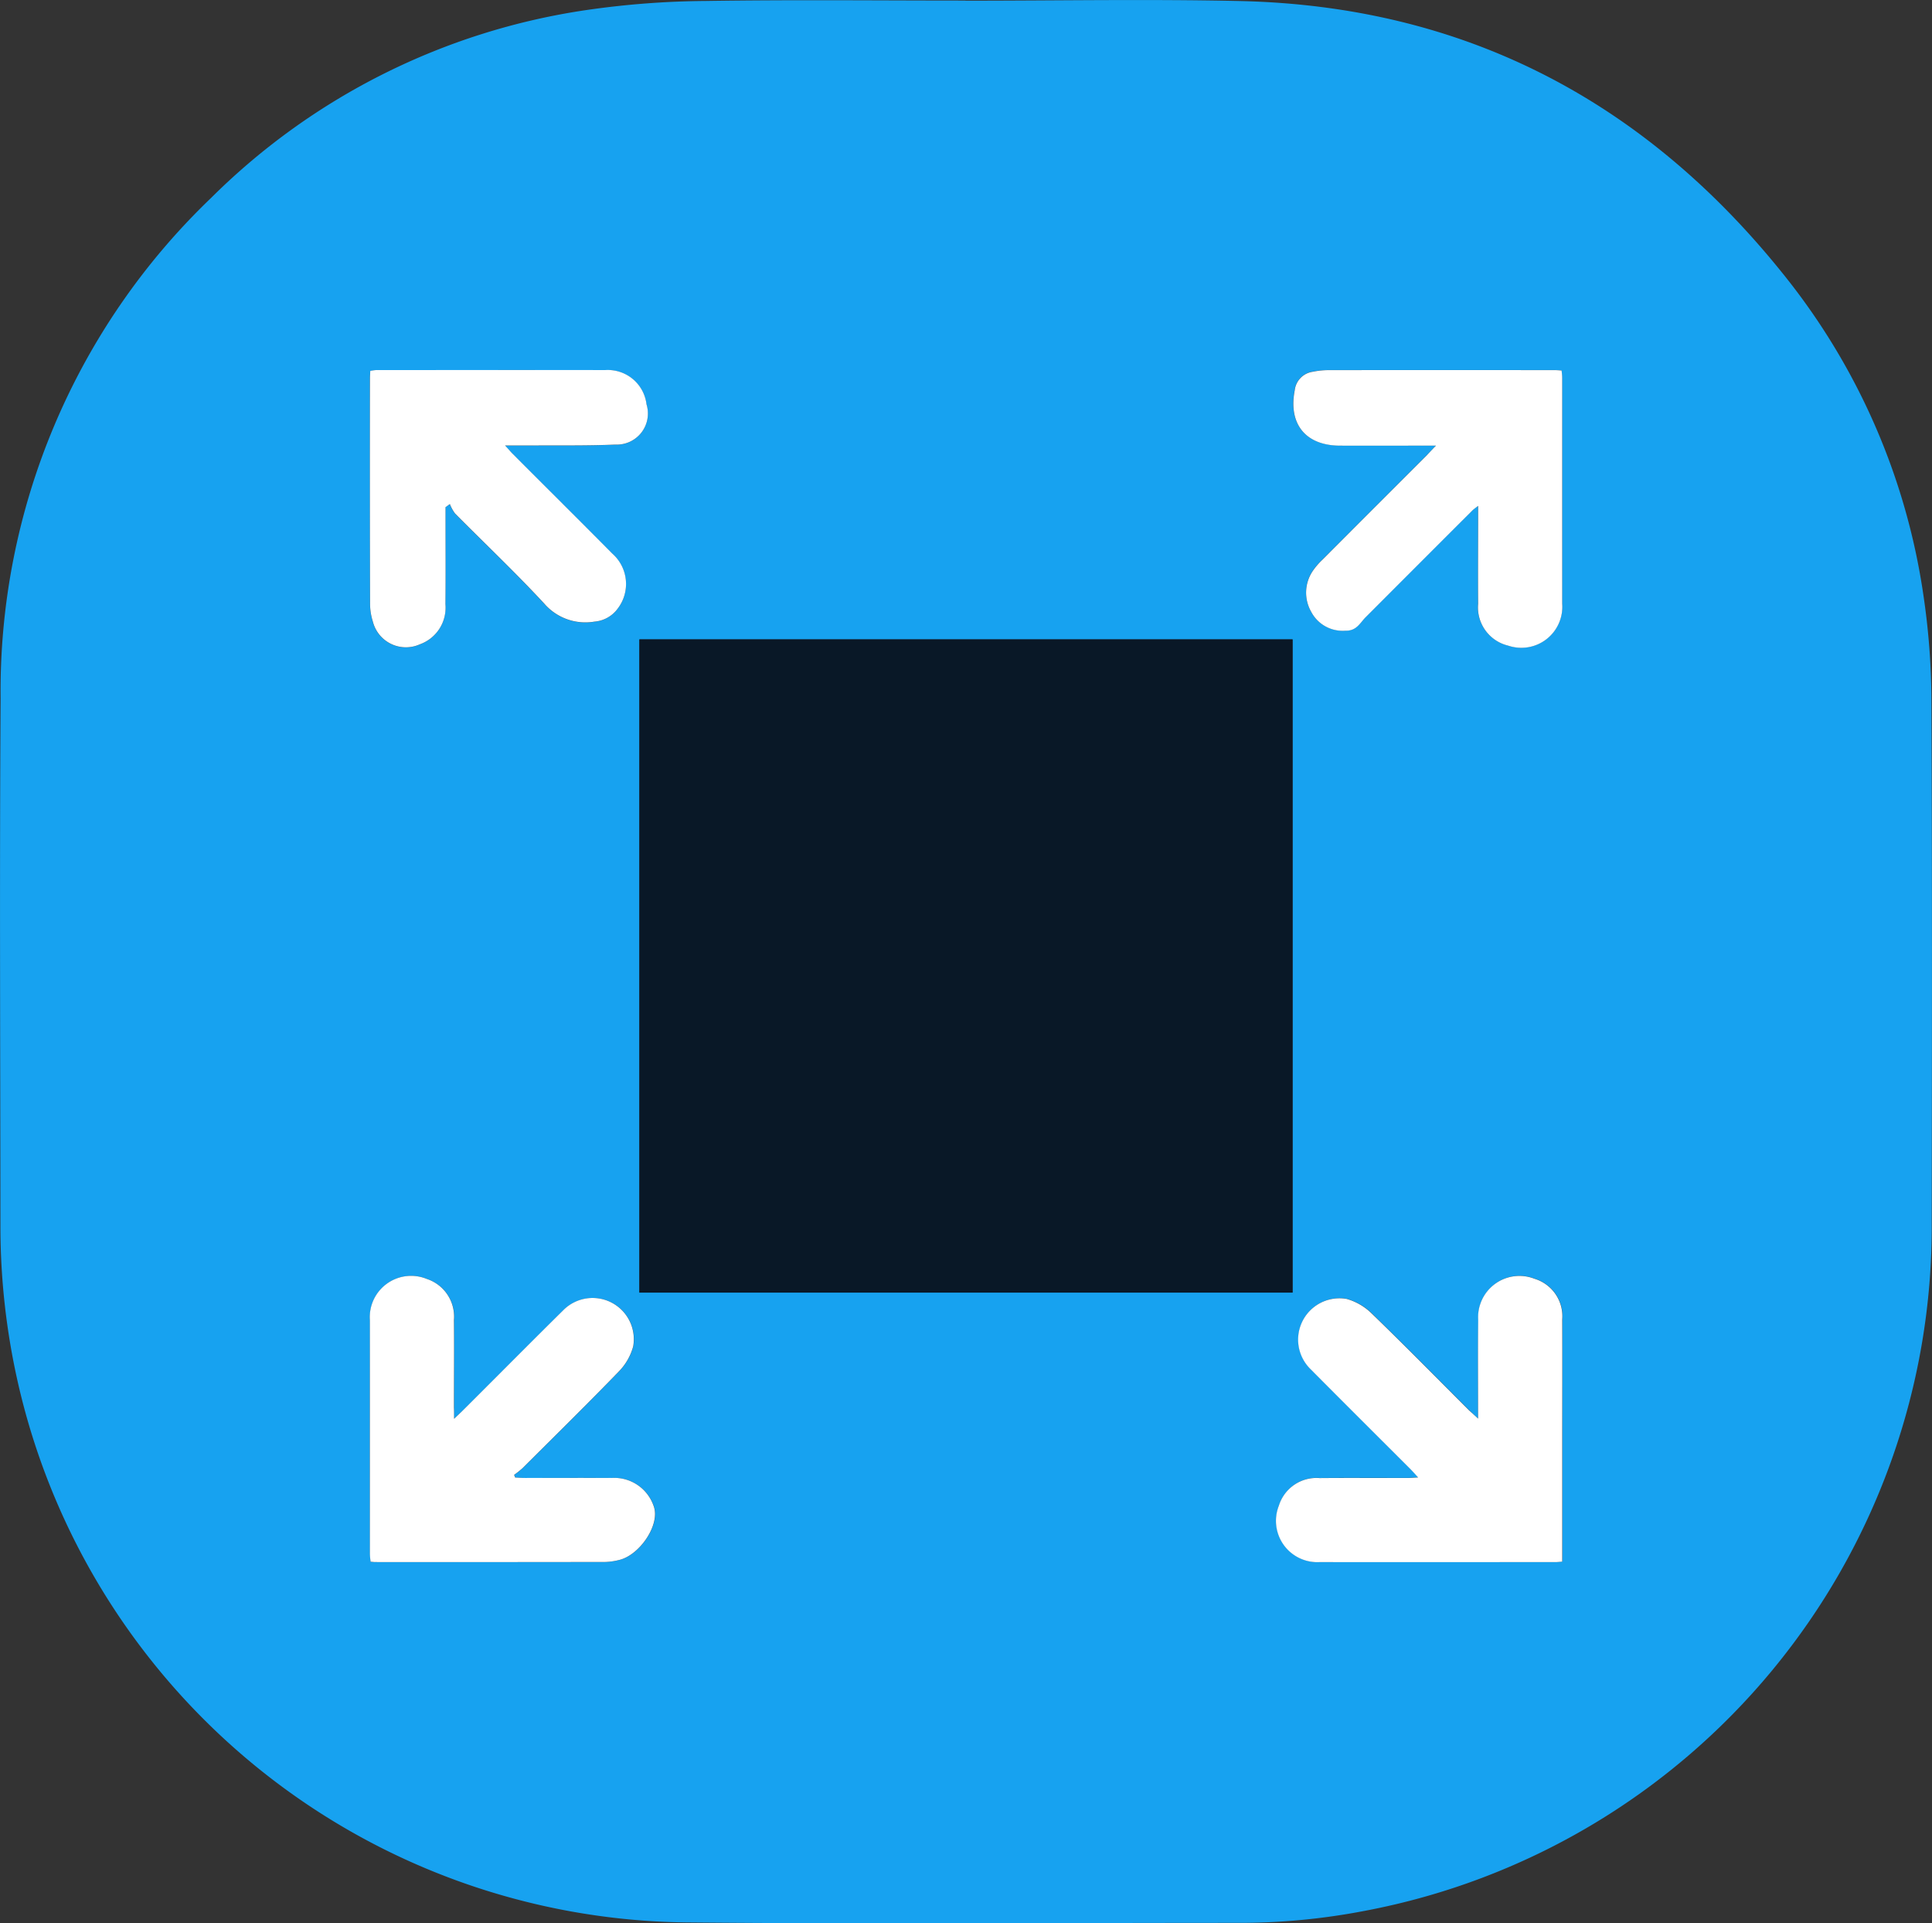
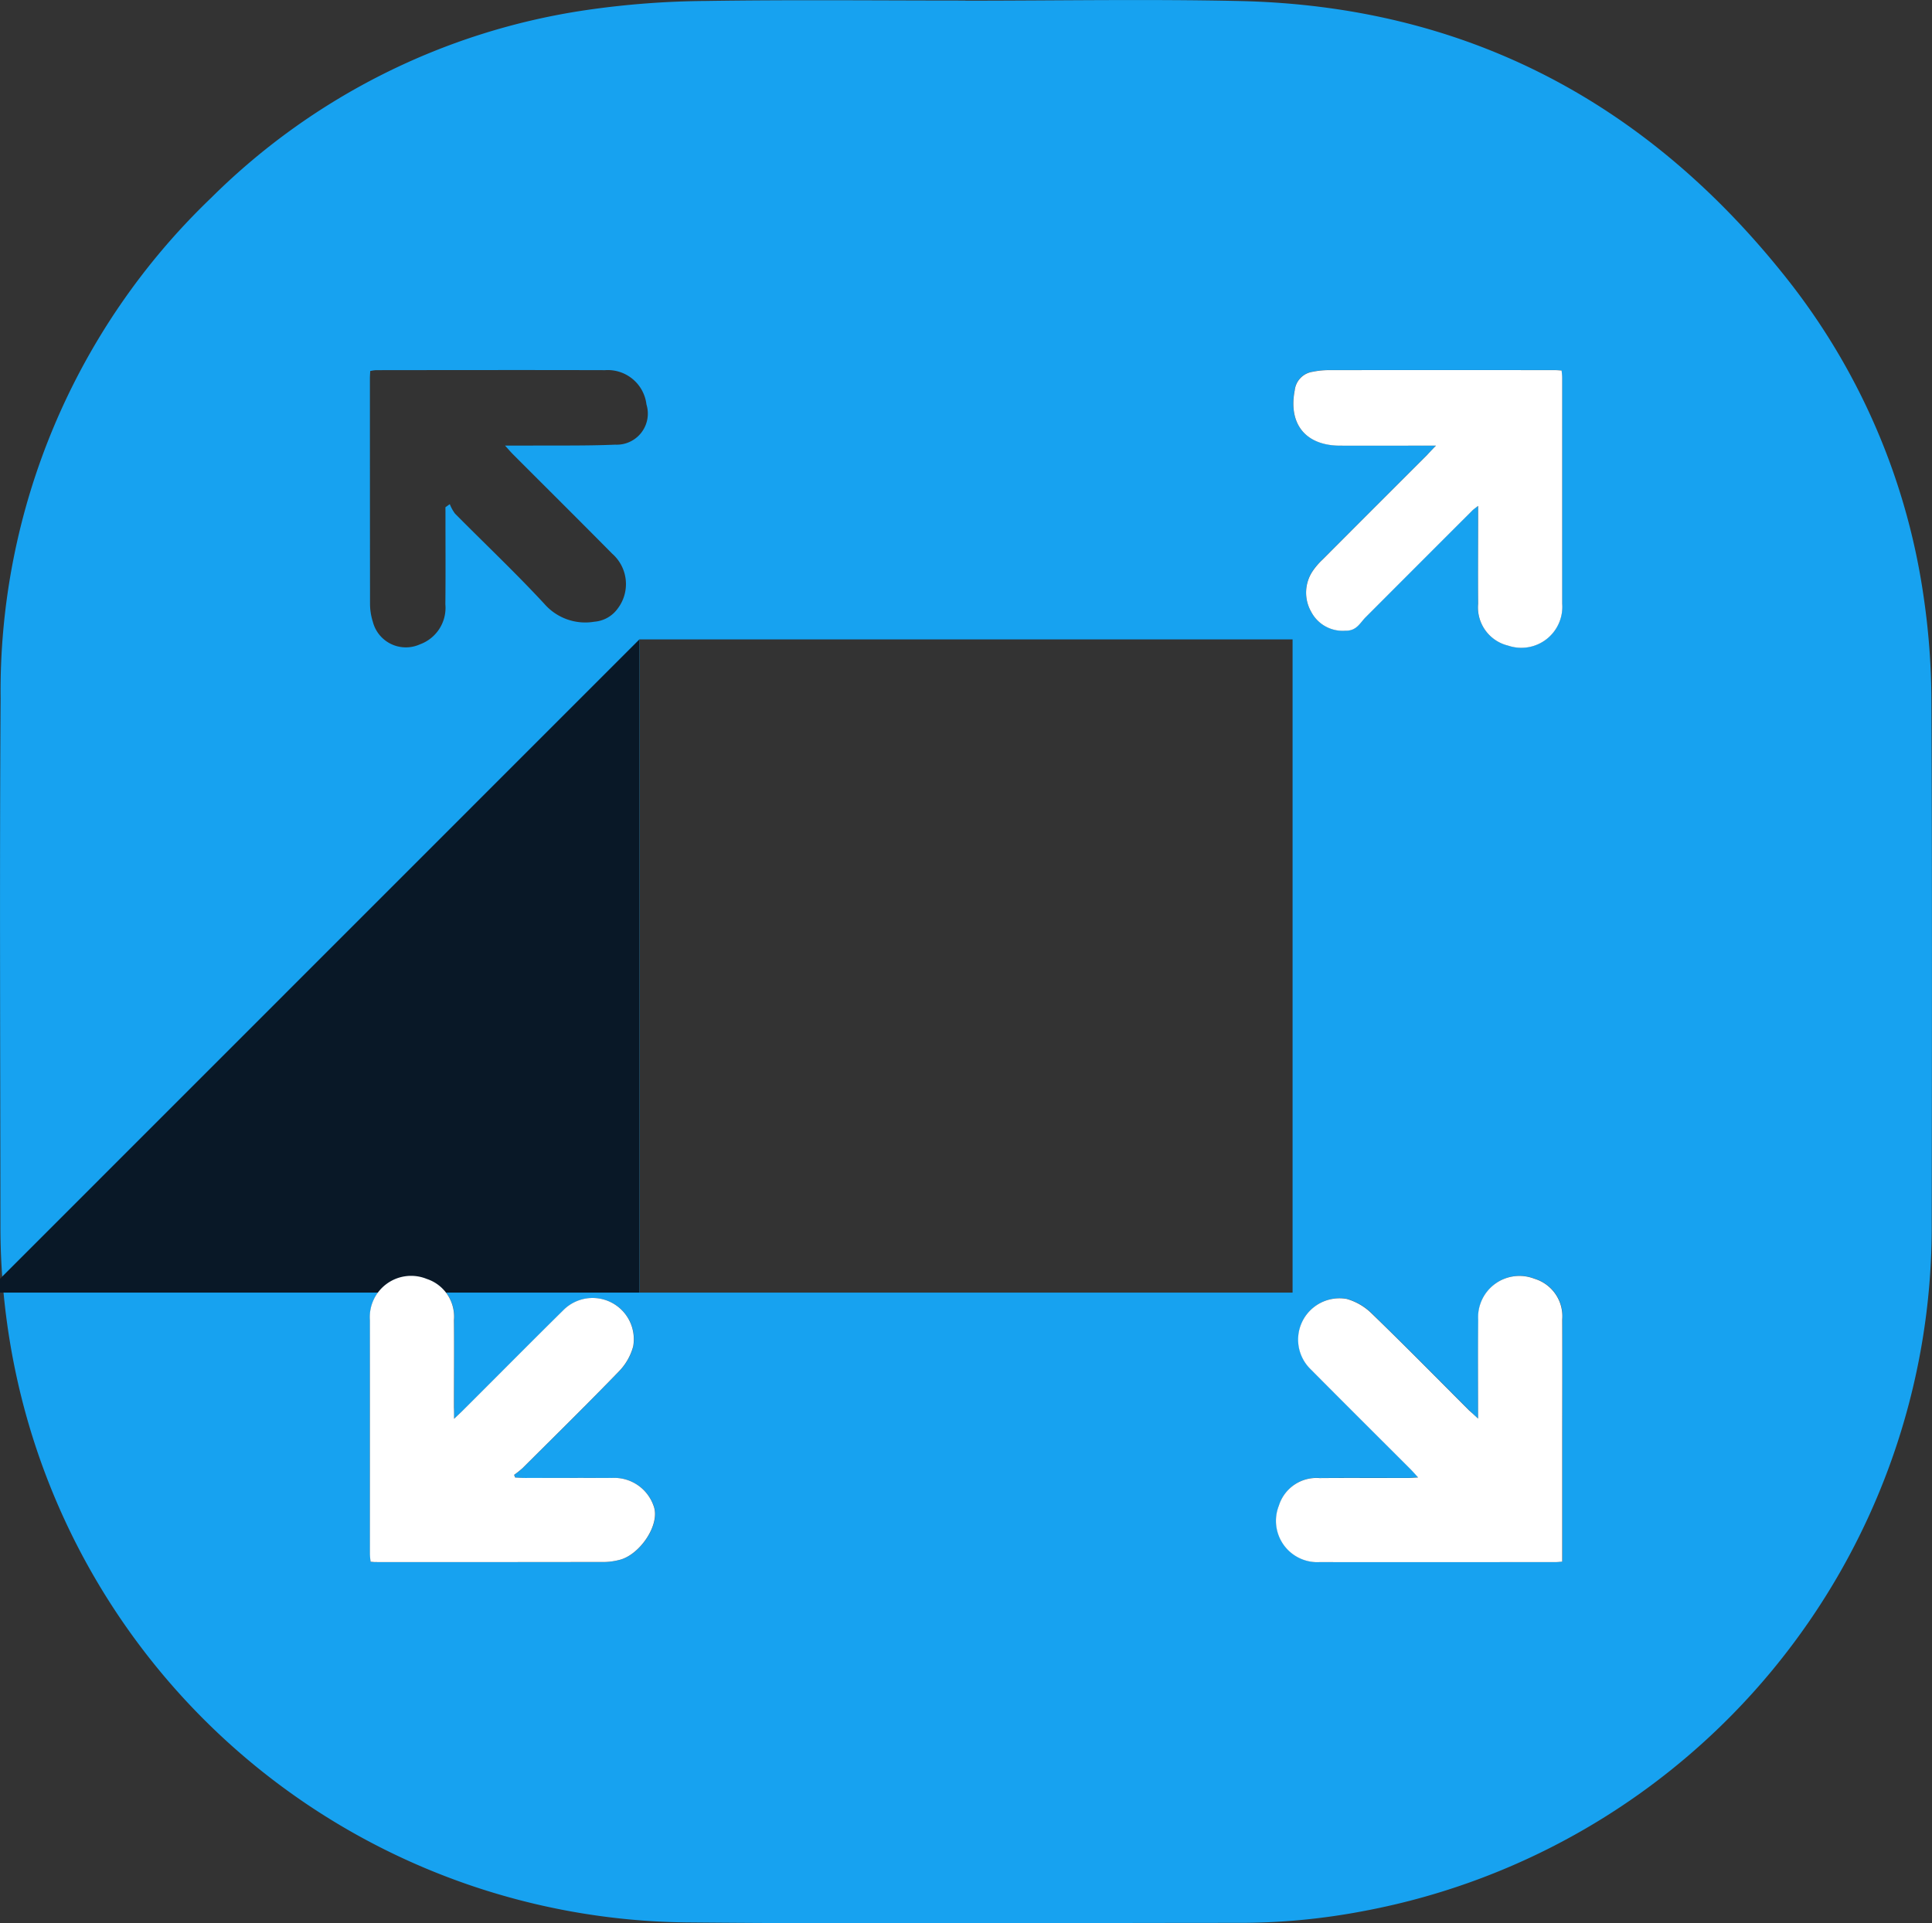
<svg xmlns="http://www.w3.org/2000/svg" id="Group_929" data-name="Group 929" width="116.868" height="116.373" viewBox="0 0 116.868 116.373">
  <rect x="0" y="0" width="116.868" height="116.373" fill="#333333" stroke="none" />
  <path id="Path_9146" data-name="Path 9146" d="M1587.049,1280.361c5.535,0,11.072-.1,16.6.021,13.588.306,24.51,6.05,32.933,16.6a40.191,40.191,0,0,1,8.417,19.348,44.2,44.2,0,0,1,.485,6.4c.048,10.533.032,21.067.018,31.6a42.109,42.109,0,0,1-34.254,41.6,39.926,39.926,0,0,1-7.8.736c-11.109,0-22.219.08-33.326-.028a41.956,41.956,0,0,1-40.374-32.6,42.774,42.774,0,0,1-1.071-9.555c-.007-10.633-.056-21.266.011-31.9a41.314,41.314,0,0,1,12.737-30.293,40.515,40.515,0,0,1,22.692-11.361,52.721,52.721,0,0,1,7.224-.551c5.236-.08,10.474-.025,15.711-.025Zm-19.721,38.646v39.523h39.512v-39.523Zm50.733,47.149c-.249-.233-.393-.361-.529-.5-1.964-1.962-3.911-3.941-5.9-5.872a3.541,3.541,0,0,0-1.5-.874,2.5,2.5,0,0,0-2.185,4.256c2.01,2.027,4.035,4.04,6.053,6.06.133.134.256.278.444.483-.261.014-.432.031-.6.032-1.784,0-3.569-.01-5.353.006a2.384,2.384,0,0,0-2.469,1.667,2.5,2.5,0,0,0,2.47,3.417c4.759.013,9.517,0,14.276,0,.114,0,.227-.016.393-.029v-.615q0-3.153,0-6.305c0-2.578.007-5.155,0-7.733a2.366,2.366,0,0,0-1.675-2.459,2.5,2.5,0,0,0-3.409,2.486C1618.044,1362.123,1618.062,1364.065,1618.062,1366.156Zm-61.944.011c0-.329,0-.506,0-.682,0-1.765.011-3.53,0-5.294a2.4,2.4,0,0,0-1.646-2.487,2.5,2.5,0,0,0-3.438,2.5q-.016,7.079,0,14.158a4.43,4.43,0,0,0,.044.451c.123.01.2.023.279.023q6.96,0,13.92-.006a3.865,3.865,0,0,0,.821-.118c1.245-.275,2.54-2.155,2.094-3.288a2.518,2.518,0,0,0-2.534-1.677c-1.745-.011-3.49,0-5.235,0-.2,0-.4-.017-.6-.026l-.064-.16a5.767,5.767,0,0,0,.51-.408c1.952-1.946,3.918-3.878,5.834-5.859a3.465,3.465,0,0,0,.858-1.509,2.494,2.494,0,0,0-4.237-2.179c-2.016,1.994-4.014,4.006-6.02,6.01C1556.545,1365.765,1556.387,1365.909,1556.118,1366.167Zm-.521-55.157.264-.186a2.373,2.373,0,0,0,.315.573c1.8,1.819,3.662,3.579,5.4,5.456a3.283,3.283,0,0,0,3.026,1.085,1.923,1.923,0,0,0,1.406-.783,2.45,2.45,0,0,0-.326-3.336c-1.994-2.017-4.007-4.015-6.011-6.023-.131-.131-.25-.273-.469-.515.572,0,1,0,1.433,0,1.745-.013,3.492.018,5.234-.056a1.881,1.881,0,0,0,1.887-2.435,2.355,2.355,0,0,0-2.5-2.073c-4.622-.012-9.243-.005-13.865,0a2.314,2.314,0,0,0-.344.052c-.008.169-.019.306-.019.443q0,6.813.007,13.627a3.623,3.623,0,0,0,.172,1.108,2.061,2.061,0,0,0,2.838,1.363,2.35,2.35,0,0,0,1.547-2.429c.019-1.745.006-3.491.007-5.236Zm59.916-3.729c-.262.274-.407.432-.559.584q-3.155,3.156-6.308,6.313a4.164,4.164,0,0,0-.581.673,2.337,2.337,0,0,0-.1,2.484,2.143,2.143,0,0,0,2.054,1.141c.692.02.88-.455,1.238-.815q3.208-3.229,6.434-6.439c.089-.089.2-.158.371-.3v.685c0,1.745-.009,3.491,0,5.236a2.378,2.378,0,0,0,1.814,2.535,2.478,2.478,0,0,0,3.27-2.543q.014-6.842,0-13.684c0-.132-.022-.265-.035-.42-.151-.009-.266-.021-.382-.021q-6.9,0-13.8,0a5.028,5.028,0,0,0-.884.1,1.273,1.273,0,0,0-1.077,1.118c-.4,2.04.656,3.341,2.722,3.351,1.686.008,3.372,0,5.057,0Z" transform="translate(-1528.651 -1280.32)" fill="#17a2f0" />
-   <path id="Path_9147" data-name="Path 9147" d="M1853.249,1604.995h39.512v39.523h-39.512Z" transform="translate(-1814.572 -1566.308)" fill="#091827" />
+   <path id="Path_9147" data-name="Path 9147" d="M1853.249,1604.995v39.523h-39.512Z" transform="translate(-1814.572 -1566.308)" fill="#091827" />
  <path id="Path_9148" data-name="Path 9148" d="M2188.865,1937.063c0-2.091-.018-4.033.005-5.975a2.5,2.5,0,0,1,3.409-2.486,2.366,2.366,0,0,1,1.675,2.459c.01,2.578,0,5.155,0,7.733v6.921c-.167.013-.28.029-.393.029-4.759,0-9.517.01-14.276,0a2.5,2.5,0,0,1-2.471-3.417,2.384,2.384,0,0,1,2.469-1.667c1.784-.016,3.569,0,5.353-.006.17,0,.341-.018.6-.032-.188-.205-.31-.349-.444-.483-2.018-2.02-4.043-4.033-6.053-6.06a2.5,2.5,0,0,1,2.185-4.256,3.54,3.54,0,0,1,1.5.874c1.994,1.931,3.94,3.911,5.9,5.872C2188.472,1936.7,2188.616,1936.83,2188.865,1937.063Z" transform="translate(-2099.454 -1851.227)" fill="#fff" />
  <path id="Path_9149" data-name="Path 9149" d="M1721.508,1937.047c.27-.257.427-.4.578-.552,2.006-2,4-4.016,6.02-6.01a2.494,2.494,0,0,1,4.237,2.179,3.463,3.463,0,0,1-.858,1.509c-1.916,1.981-3.882,3.913-5.834,5.859a5.79,5.79,0,0,1-.511.408l.064.161c.2.009.4.026.6.026,1.745,0,3.49-.007,5.235,0a2.517,2.517,0,0,1,2.534,1.677c.446,1.132-.849,3.012-2.094,3.288a3.87,3.87,0,0,1-.82.118q-6.96.012-13.92.006c-.078,0-.156-.012-.279-.023a4.462,4.462,0,0,1-.044-.451q0-7.079,0-14.158a2.5,2.5,0,0,1,3.439-2.5,2.4,2.4,0,0,1,1.645,2.487c.016,1.765,0,3.529,0,5.294C1721.508,1936.542,1721.508,1936.718,1721.508,1937.047Z" transform="translate(-1694.041 -1851.201)" fill="#fff" />
-   <path id="Path_9150" data-name="Path 9150" d="M1721,1476.512q0,.315,0,.63c0,1.745.013,3.491-.006,5.236a2.35,2.35,0,0,1-1.547,2.43,2.061,2.061,0,0,1-2.838-1.363,3.621,3.621,0,0,1-.172-1.108q-.017-6.813-.007-13.627c0-.137.012-.274.019-.443a2.336,2.336,0,0,1,.345-.052c4.621,0,9.243-.009,13.865,0a2.355,2.355,0,0,1,2.5,2.073,1.881,1.881,0,0,1-1.887,2.435c-1.743.074-3.49.043-5.234.056-.431,0-.861,0-1.433,0,.22.242.339.384.47.515,2,2.007,4.017,4.005,6.011,6.022a2.45,2.45,0,0,1,.326,3.336,1.923,1.923,0,0,1-1.406.783,3.283,3.283,0,0,1-3.027-1.085c-1.736-1.877-3.6-3.637-5.4-5.456a2.375,2.375,0,0,1-.315-.573Z" transform="translate(-1694.051 -1445.823)" fill="#fff" />
  <path id="Path_9151" data-name="Path 9151" d="M2193.881,1472.8h-.762c-1.686,0-3.372.006-5.057,0-2.066-.01-3.119-1.311-2.722-3.351a1.274,1.274,0,0,1,1.077-1.118,5.035,5.035,0,0,1,.884-.1q6.9-.009,13.8,0c.115,0,.231.012.382.021.014.155.035.287.035.42q0,6.842,0,13.684a2.479,2.479,0,0,1-3.27,2.543,2.378,2.378,0,0,1-1.814-2.535c-.014-1.745,0-3.491,0-5.236v-.685c-.176.139-.283.209-.371.3q-3.22,3.216-6.434,6.439c-.358.36-.545.835-1.238.815a2.143,2.143,0,0,1-2.054-1.141,2.337,2.337,0,0,1,.1-2.484,4.193,4.193,0,0,1,.581-.673q3.151-3.16,6.308-6.313C2193.474,1473.227,2193.62,1473.069,2193.881,1472.8Z" transform="translate(-2107.02 -1445.835)" fill="#fff" />
</svg>